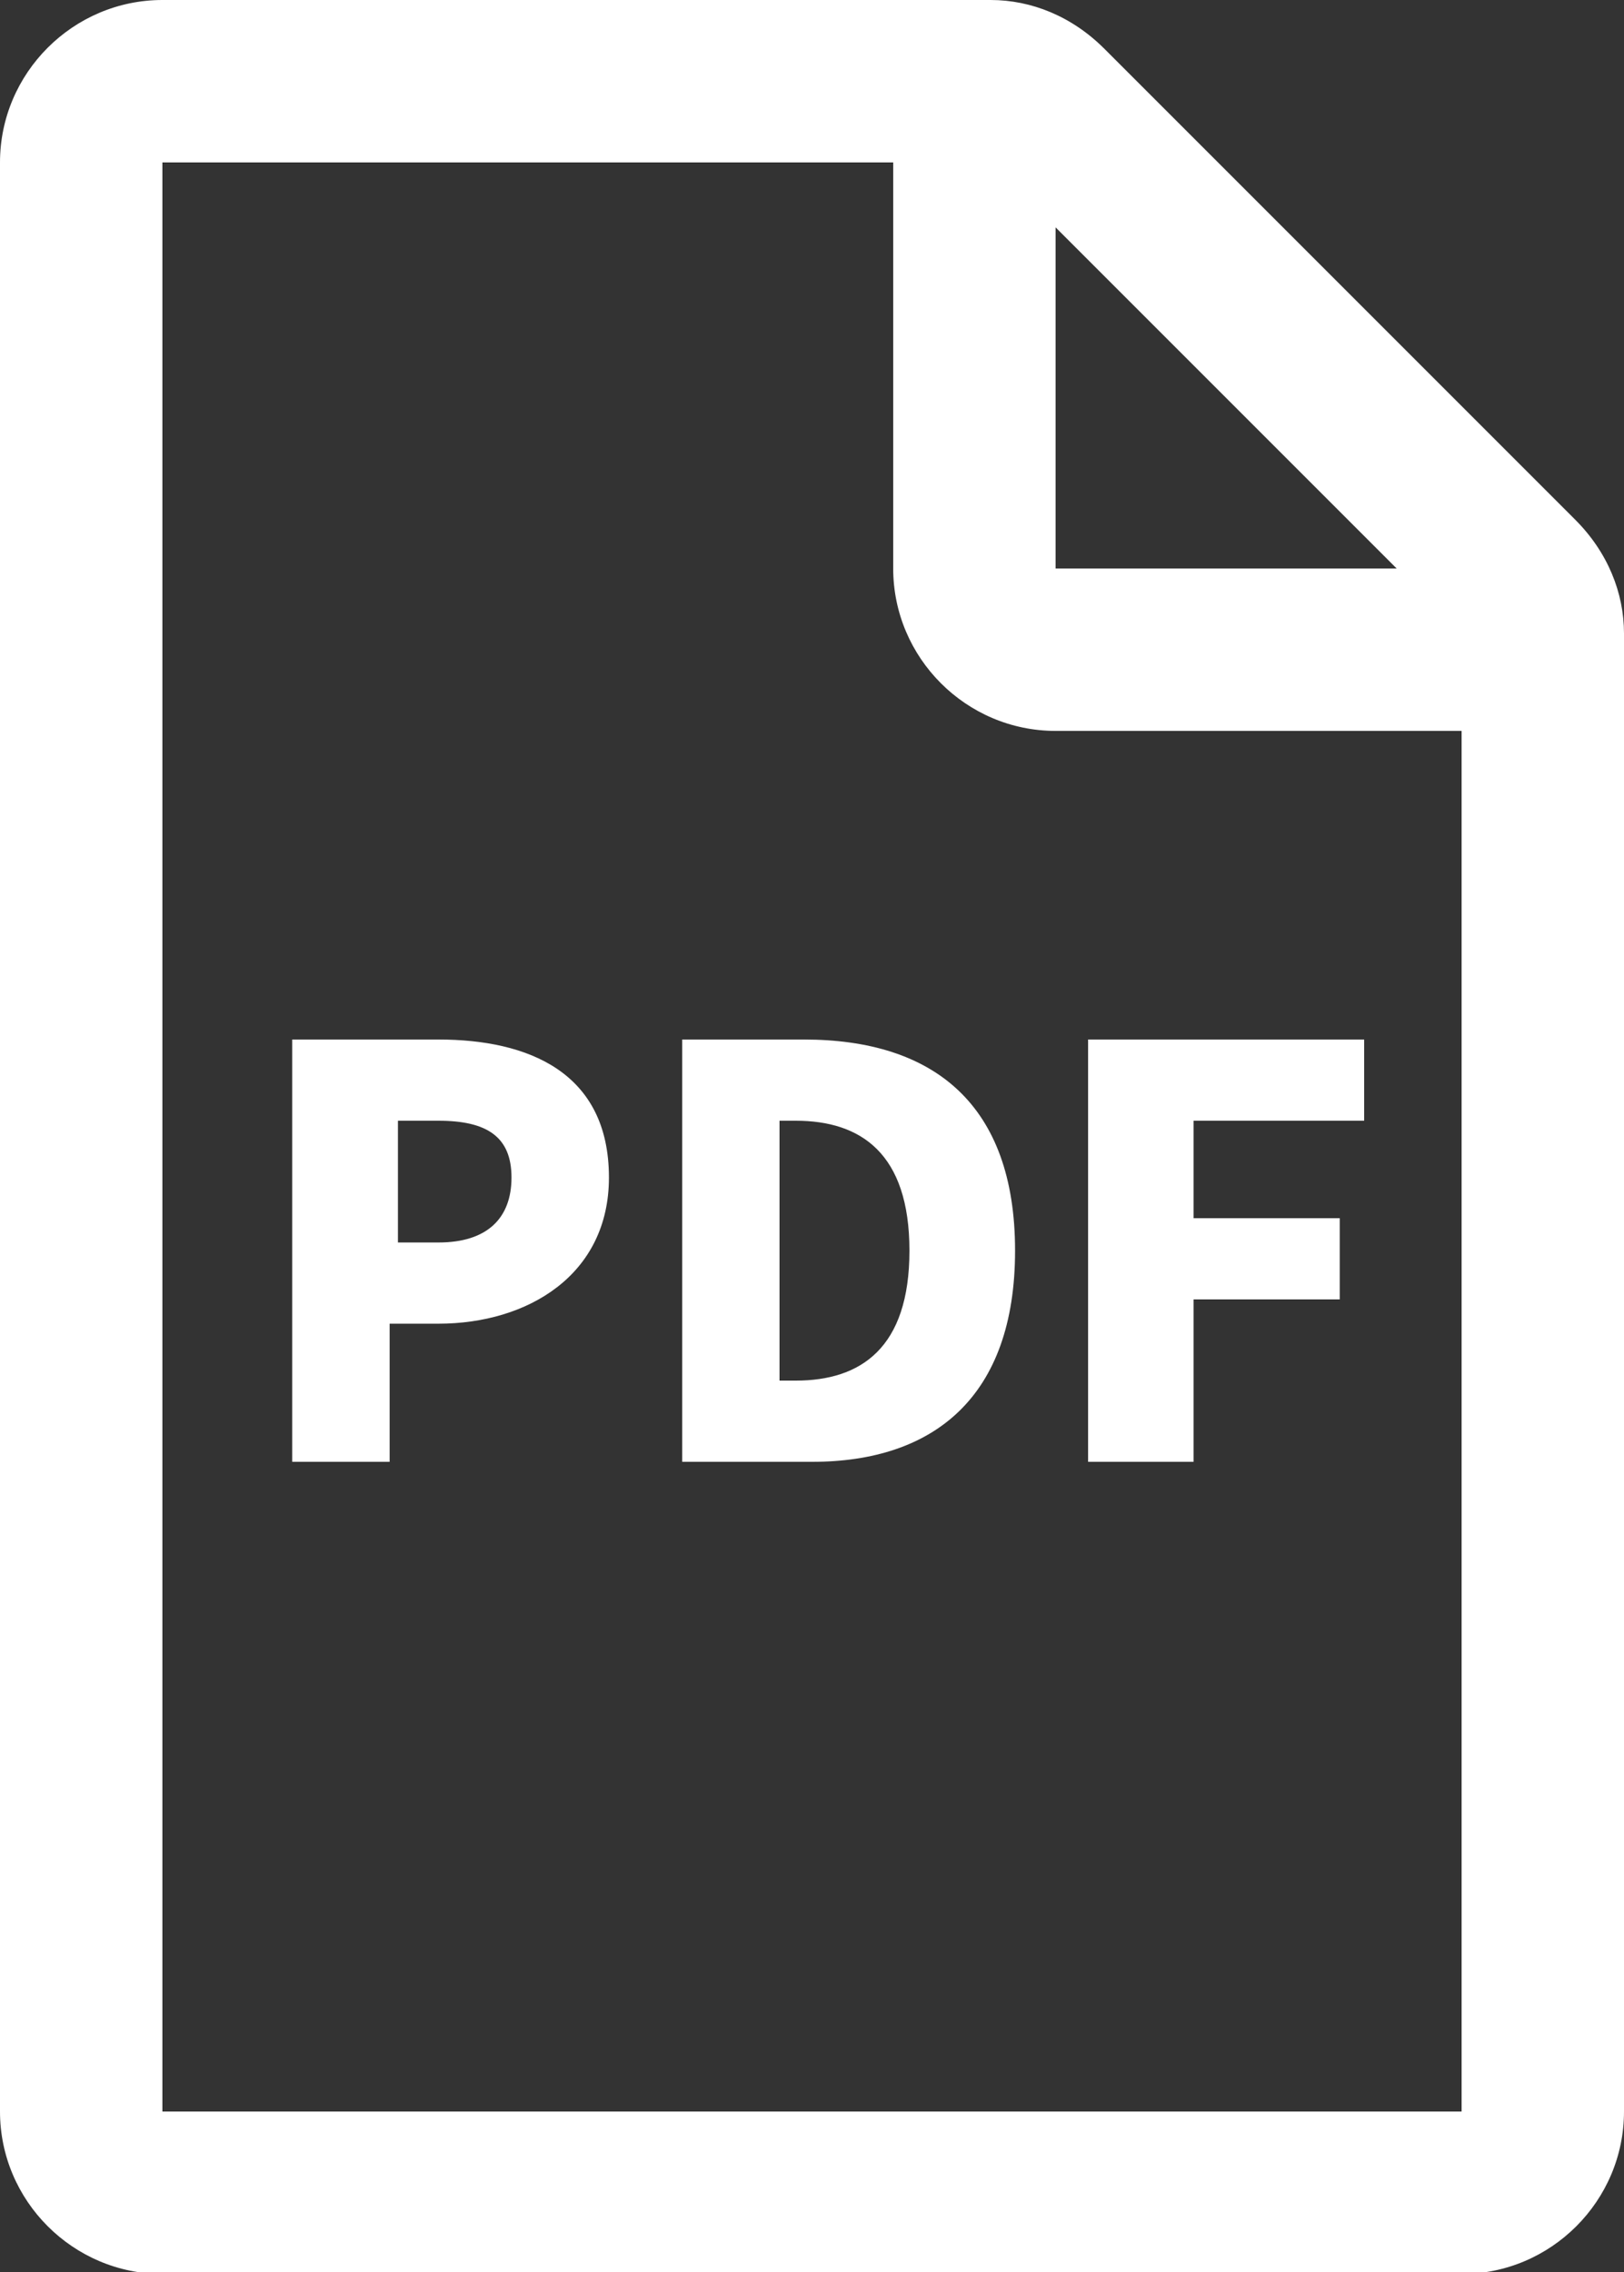
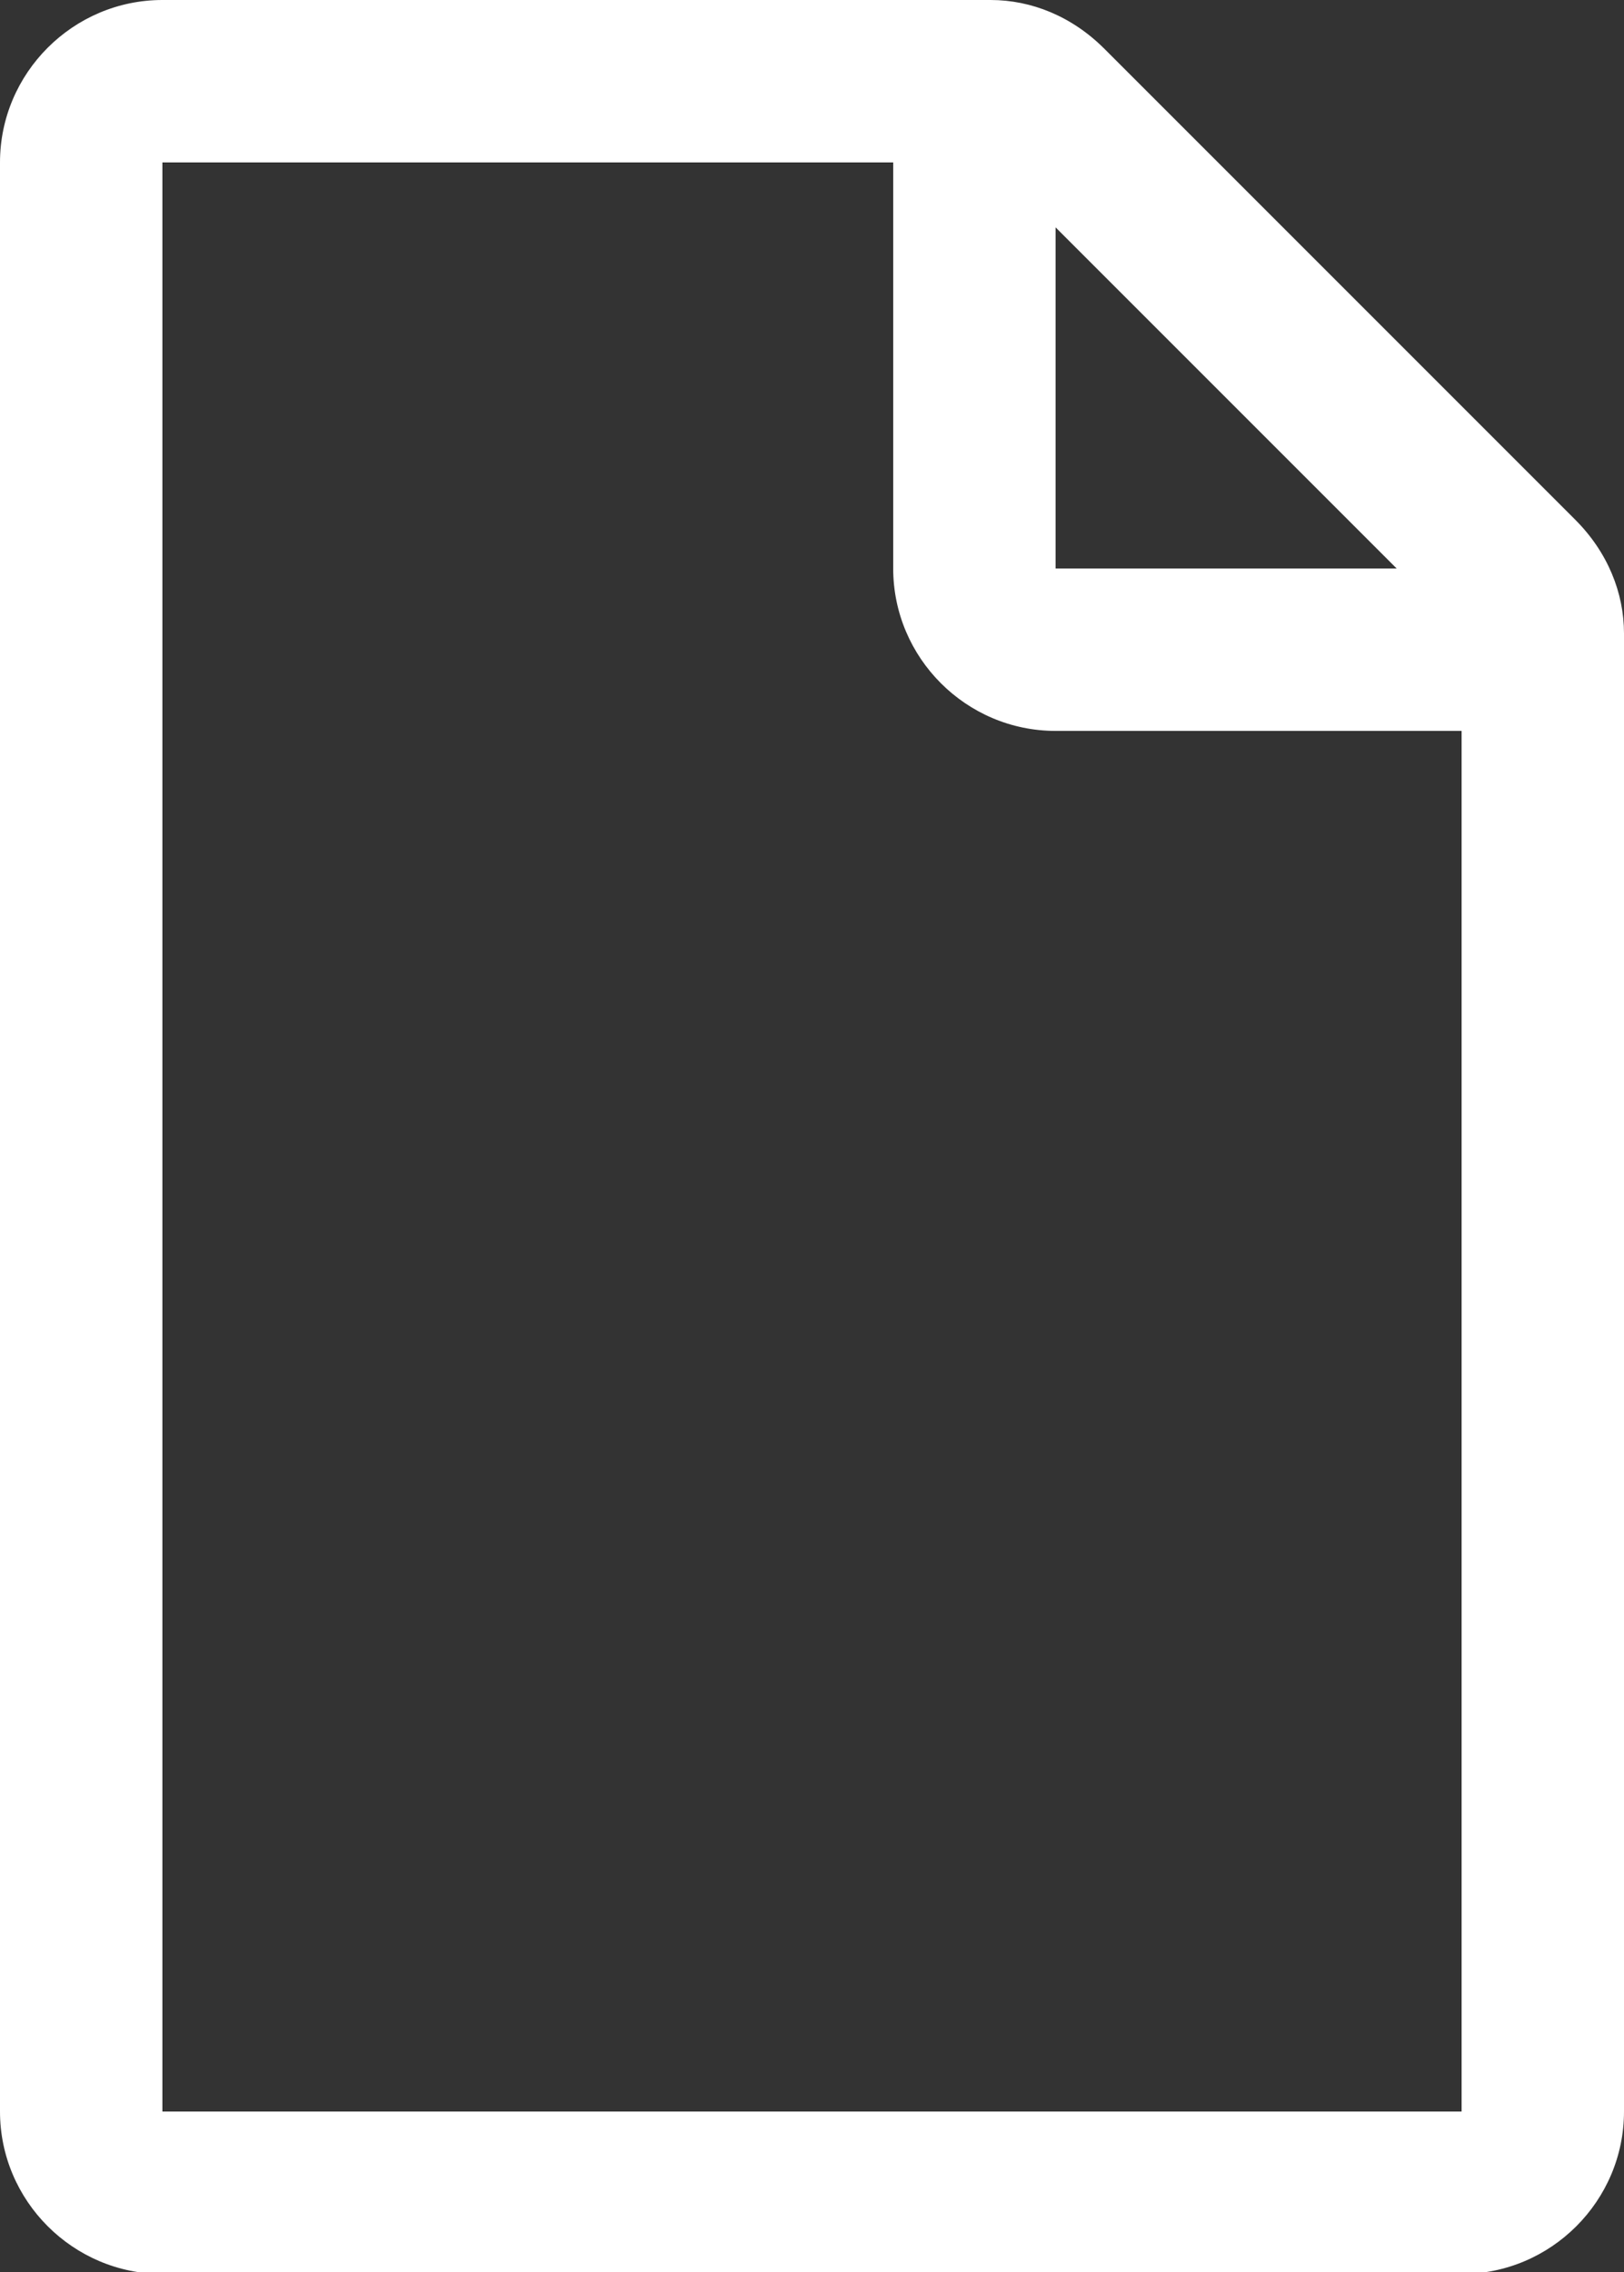
<svg xmlns="http://www.w3.org/2000/svg" id="_图层_1" data-name="图层_1" version="1.1" viewBox="0 0 125 174.87">
  <rect x="0" y="0" width="125" height="174.87" fill="#333333" stroke="none" />
  <defs>
    <style>
      .st0 {
        fill: #fff;
      }
    </style>
  </defs>
  <path class="st0" d="M121.25,40L85,3.75c-2.5-2.5-5.62-3.75-8.75-3.75H12.5C5.63,0,0,5.62,0,12.5v150c0,6.88,5.63,12.5,12.5,12.5h100c6.88,0,12.5-5.62,12.5-12.5V48.75c0-3.12-1.25-6.25-3.75-8.75ZM107.5,43.75h-26.25v-26.25l26.25,26.25h0ZM12.5,162.5V12.5h56.25v31.25c0,6.88,5.62,12.5,12.5,12.5h31.25v106.25H12.5Z" />
-   <path class="st0" d="M22.5,80h11.25c6.88,0,13.12,2.5,13.12,10.62,0,7.5-6.25,11.25-13.13,11.25h-3.75v10.63h-7.5v-32.5ZM33.75,95.62c3.75,0,5.62-1.87,5.62-5s-1.88-4.37-5.62-4.37h-3.12v9.37h3.12ZM52.5,80h9.38c10,0,16.25,5,16.25,16.25s-6.25,16.25-15.62,16.25h-10v-32.5ZM61.25,106.25c5,0,8.75-2.5,8.75-10s-3.75-10-8.75-10h-1.25v20h1.25ZM84.38,80h20.62v6.25h-13.13v7.5h11.25v6.25h-11.25v12.5h-8.12v-32.5h.63Z" />
</svg>